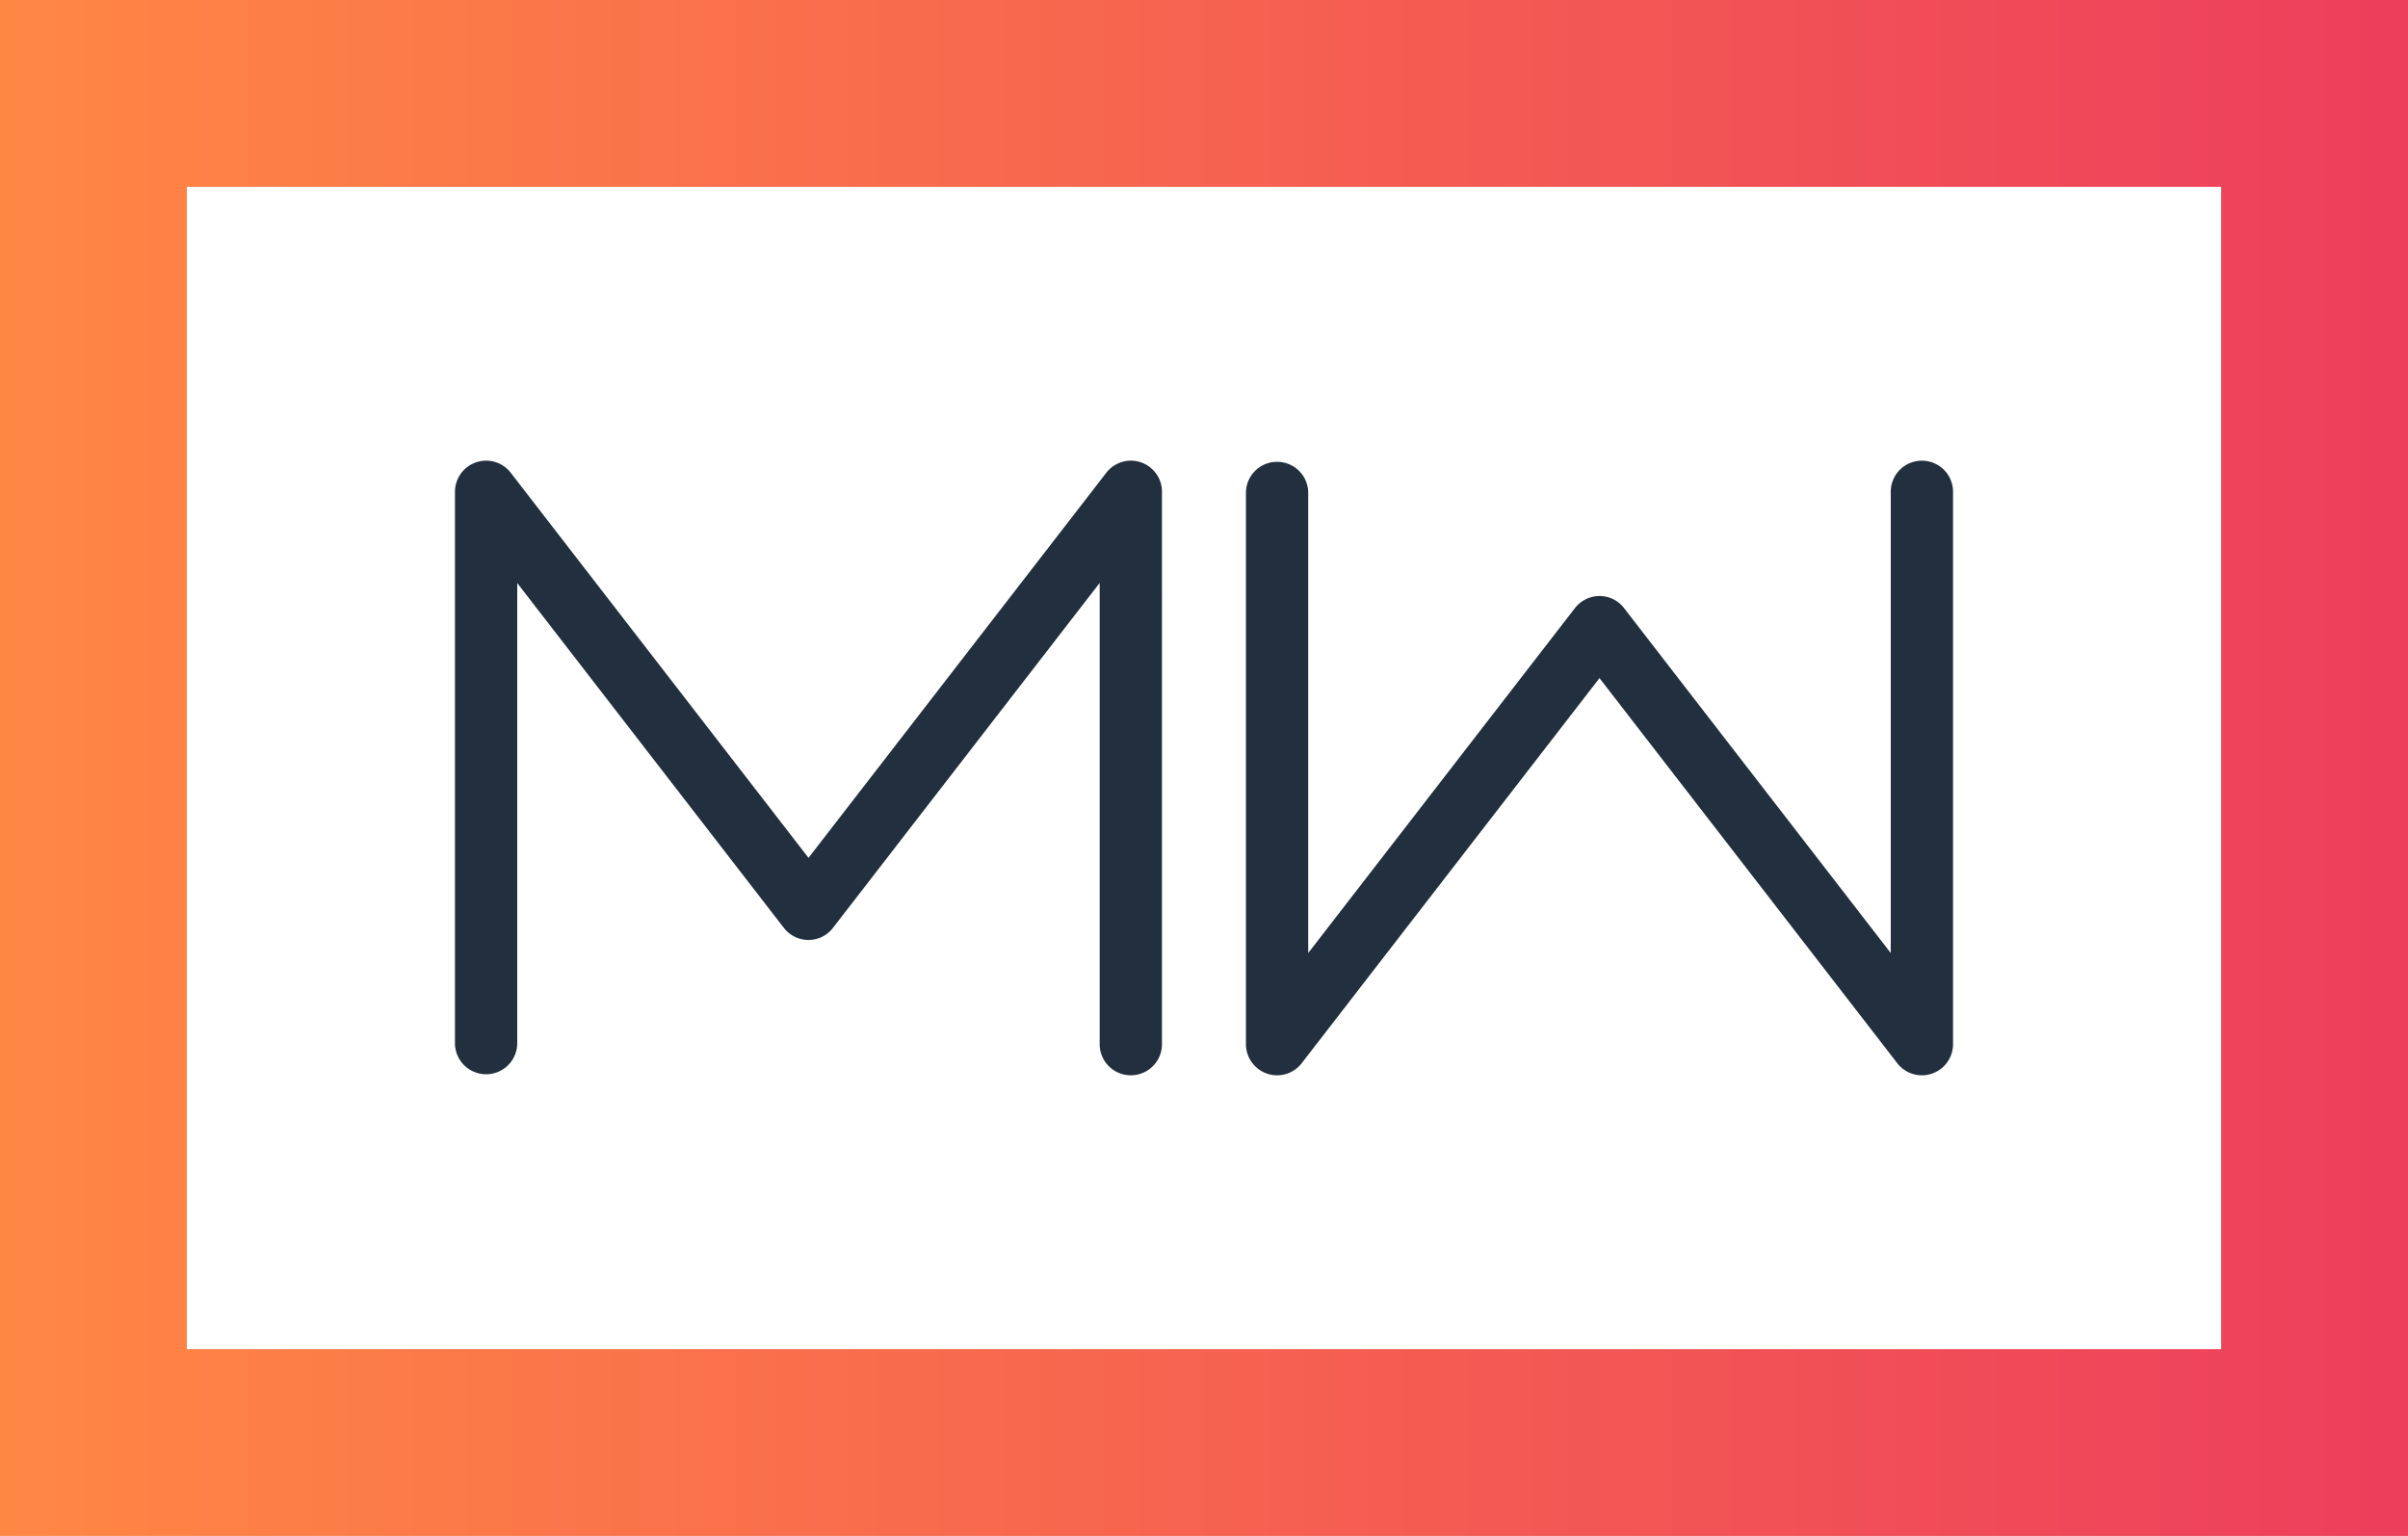
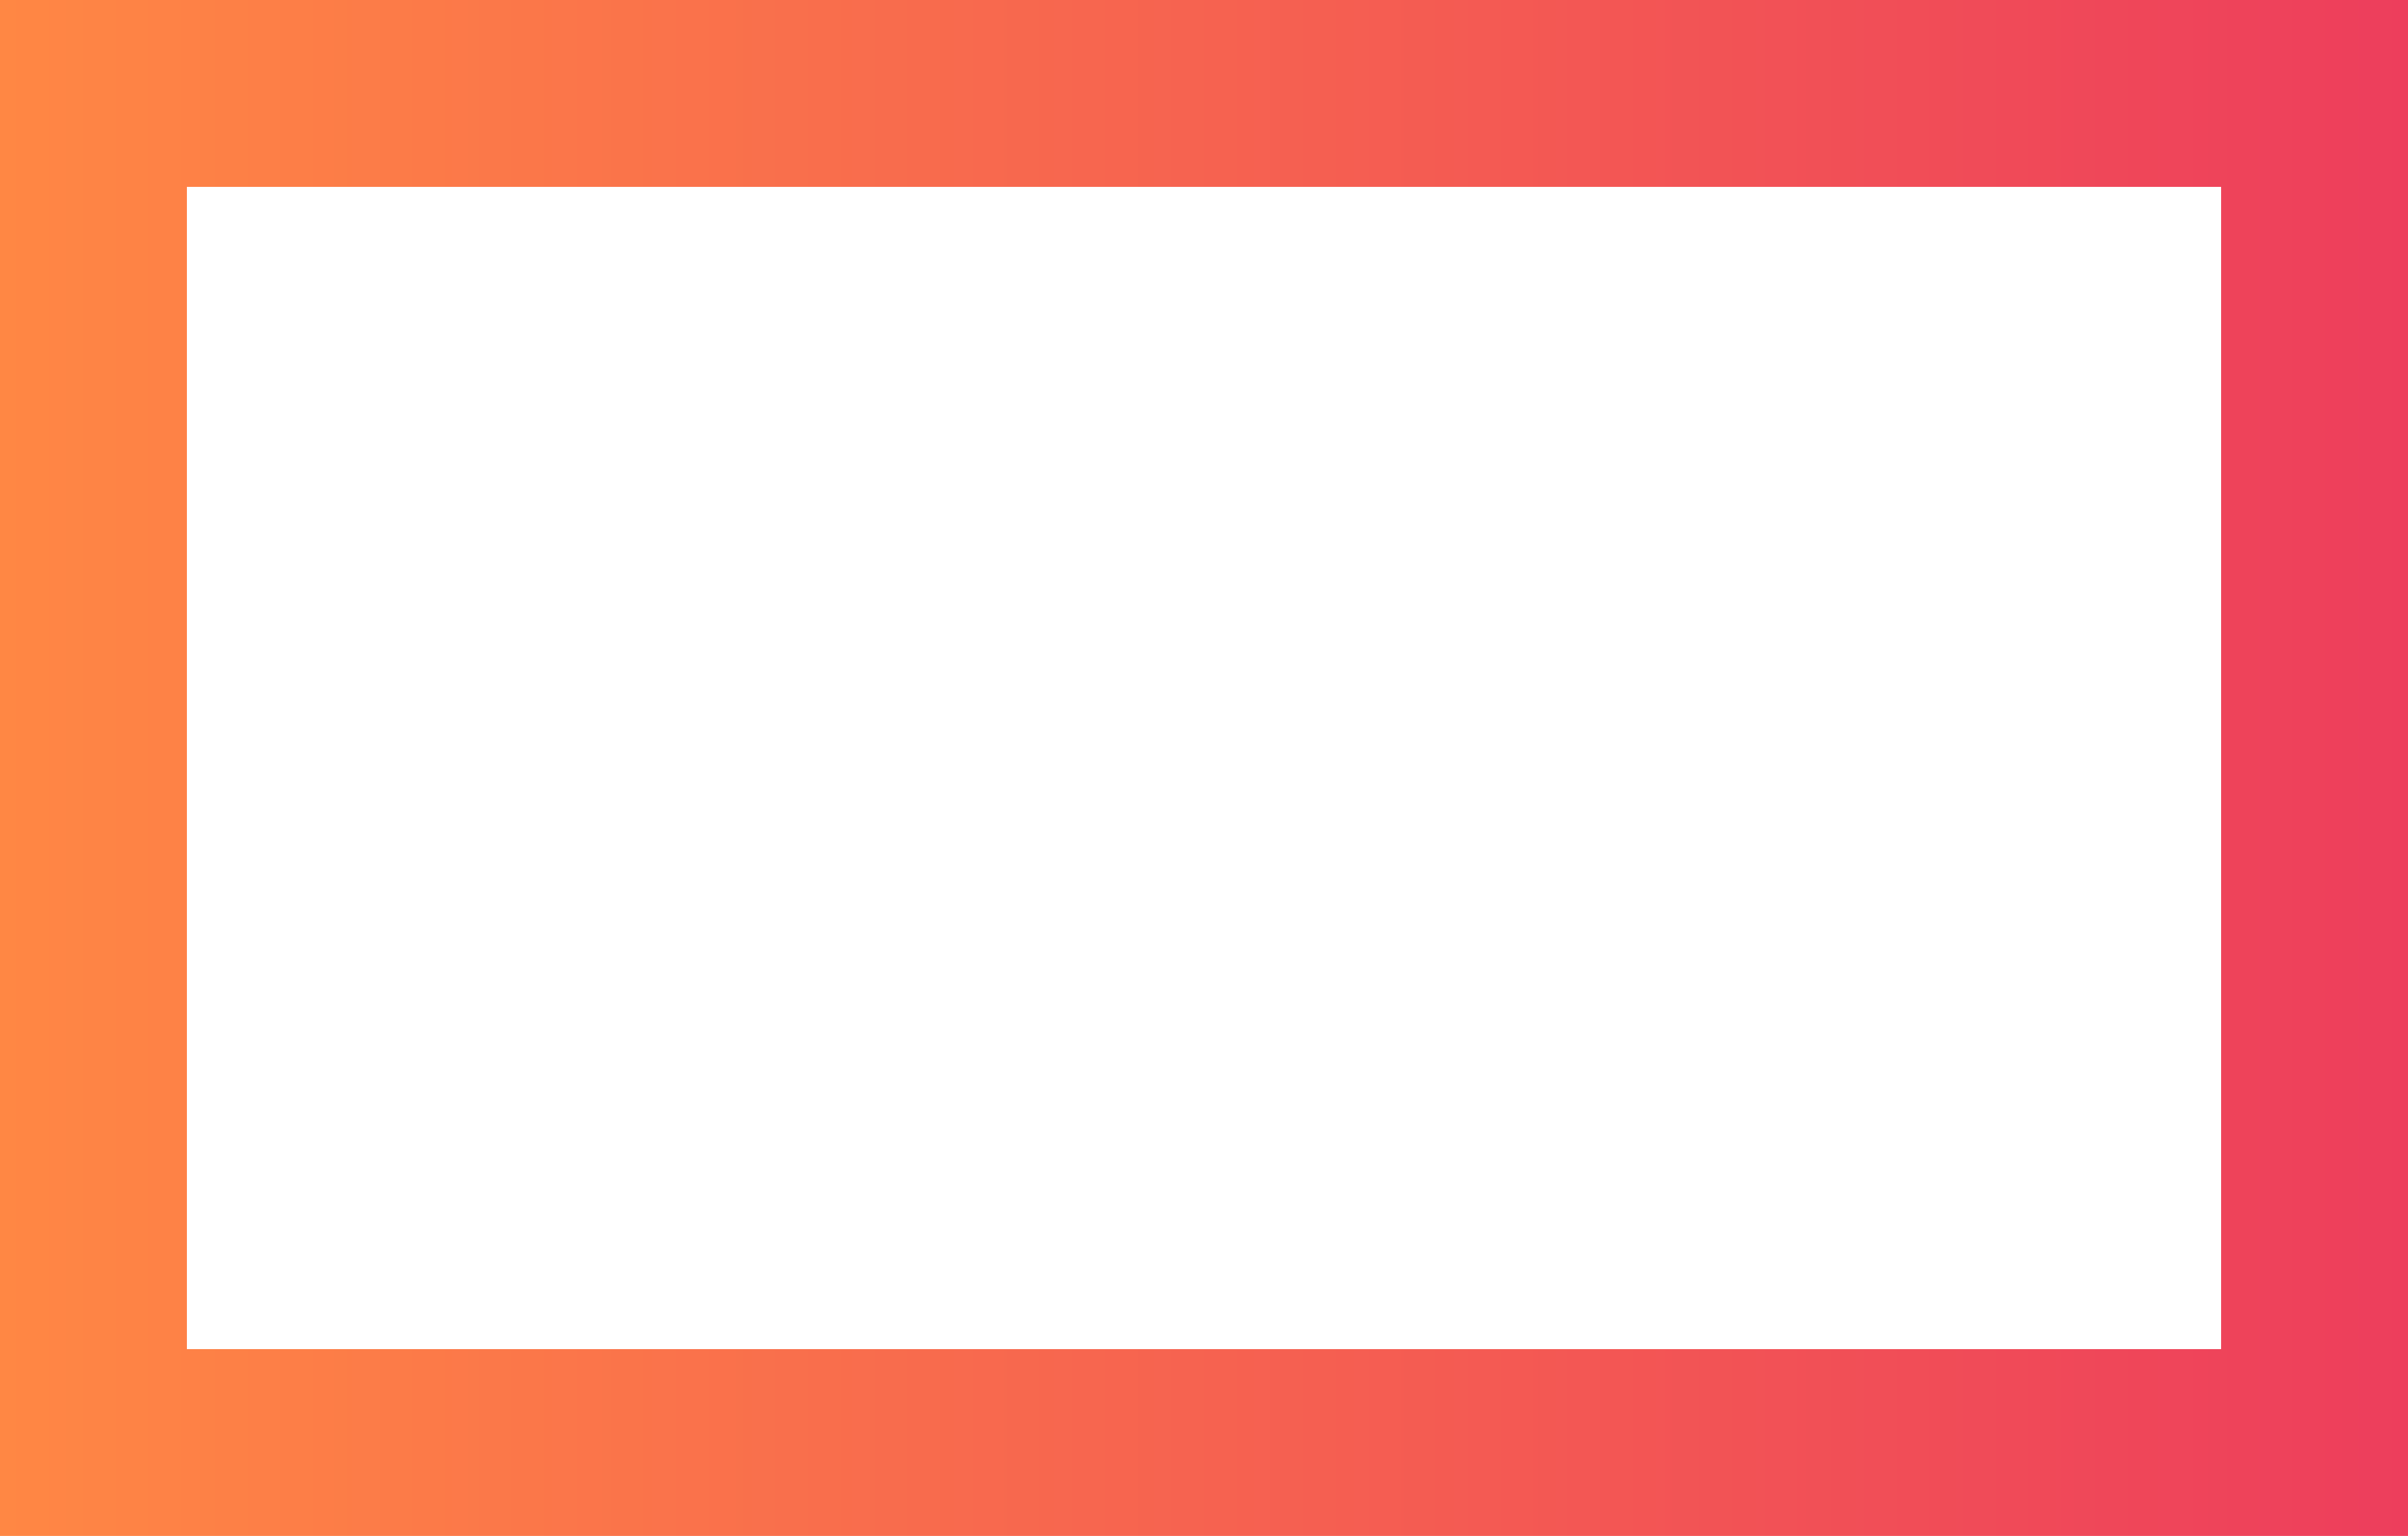
<svg xmlns="http://www.w3.org/2000/svg" viewBox="0 0 231.98 148">
  <style>
    .st1{fill:#222f3e}
  </style>
  <linearGradient id="SVGID_1_" gradientUnits="userSpaceOnUse" x1="511.324" y1="4685.104" x2="511.324" y2="4917.083" gradientTransform="rotate(90 2677.204 2239.88)">
    <stop offset="0" stop-color="#ed3e5c" />
    <stop offset="1" stop-color="#ff8744" />
  </linearGradient>
  <path d="M231.98 148H0V0h231.98v148zM18 130h195.98V18H18v112z" fill="url(#SVGID_1_)" />
  <g>
-     <path class="st1" d="M109.92 44.55a2.993 2.993 0 0 0-3.34 1L77.89 82.66 49.2 45.55a2.993 2.993 0 0 0-3.34-1 3.005 3.005 0 0 0-2.03 2.84v53.12c0 1.66 1.34 3 3 3s3-1.34 3-3V56.18L75.51 89.4c.57.73 1.44 1.17 2.37 1.17s1.81-.43 2.37-1.17l25.69-33.23v44.44c0 1.66 1.34 3 3 3s3-1.34 3-3V47.39c.01-1.28-.81-2.42-2.02-2.84zM186.12 103.45c-1.21.42-2.56.01-3.34-1l-28.69-37.11-28.69 37.11a2.993 2.993 0 0 1-3.34 1 3.005 3.005 0 0 1-2.03-2.84V47.5c0-1.66 1.34-3 3-3s3 1.34 3 3v44.33l25.69-33.23c.57-.73 1.44-1.17 2.37-1.17s1.81.43 2.37 1.17l25.69 33.23V47.39c0-1.66 1.34-3 3-3s3 1.34 3 3v53.22c0 1.28-.81 2.42-2.03 2.84z" />
-   </g>
+     </g>
</svg>